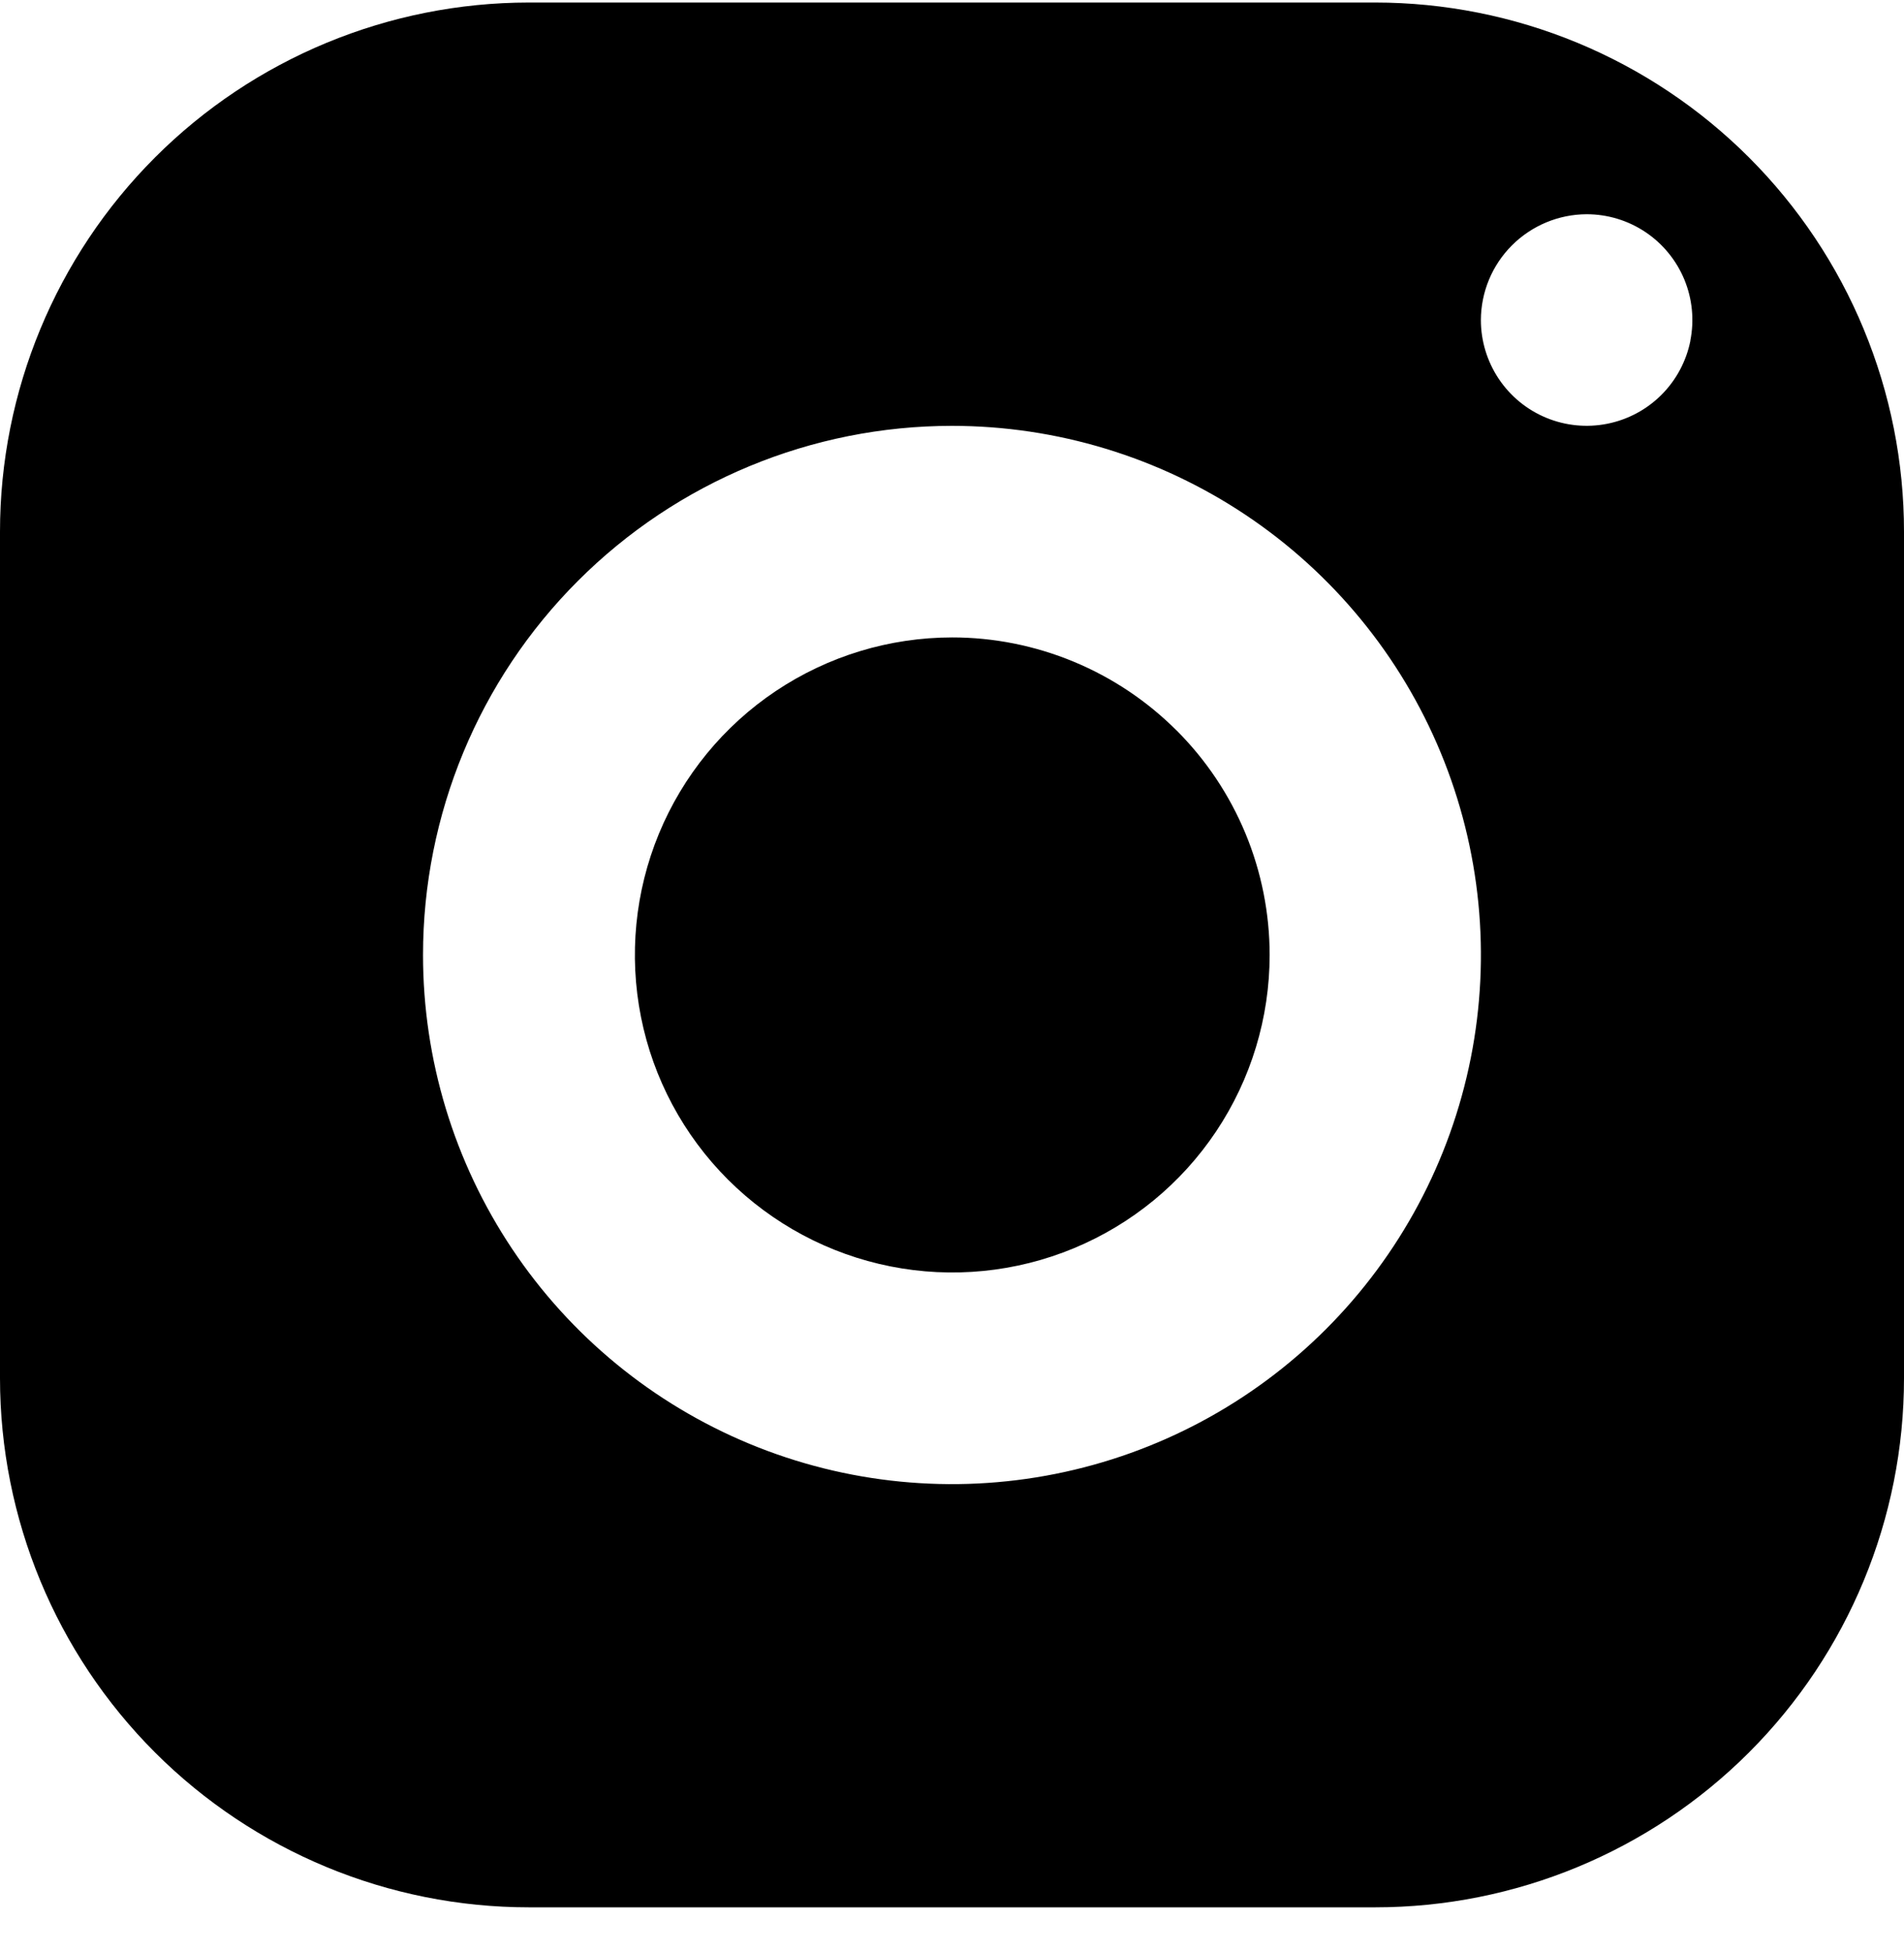
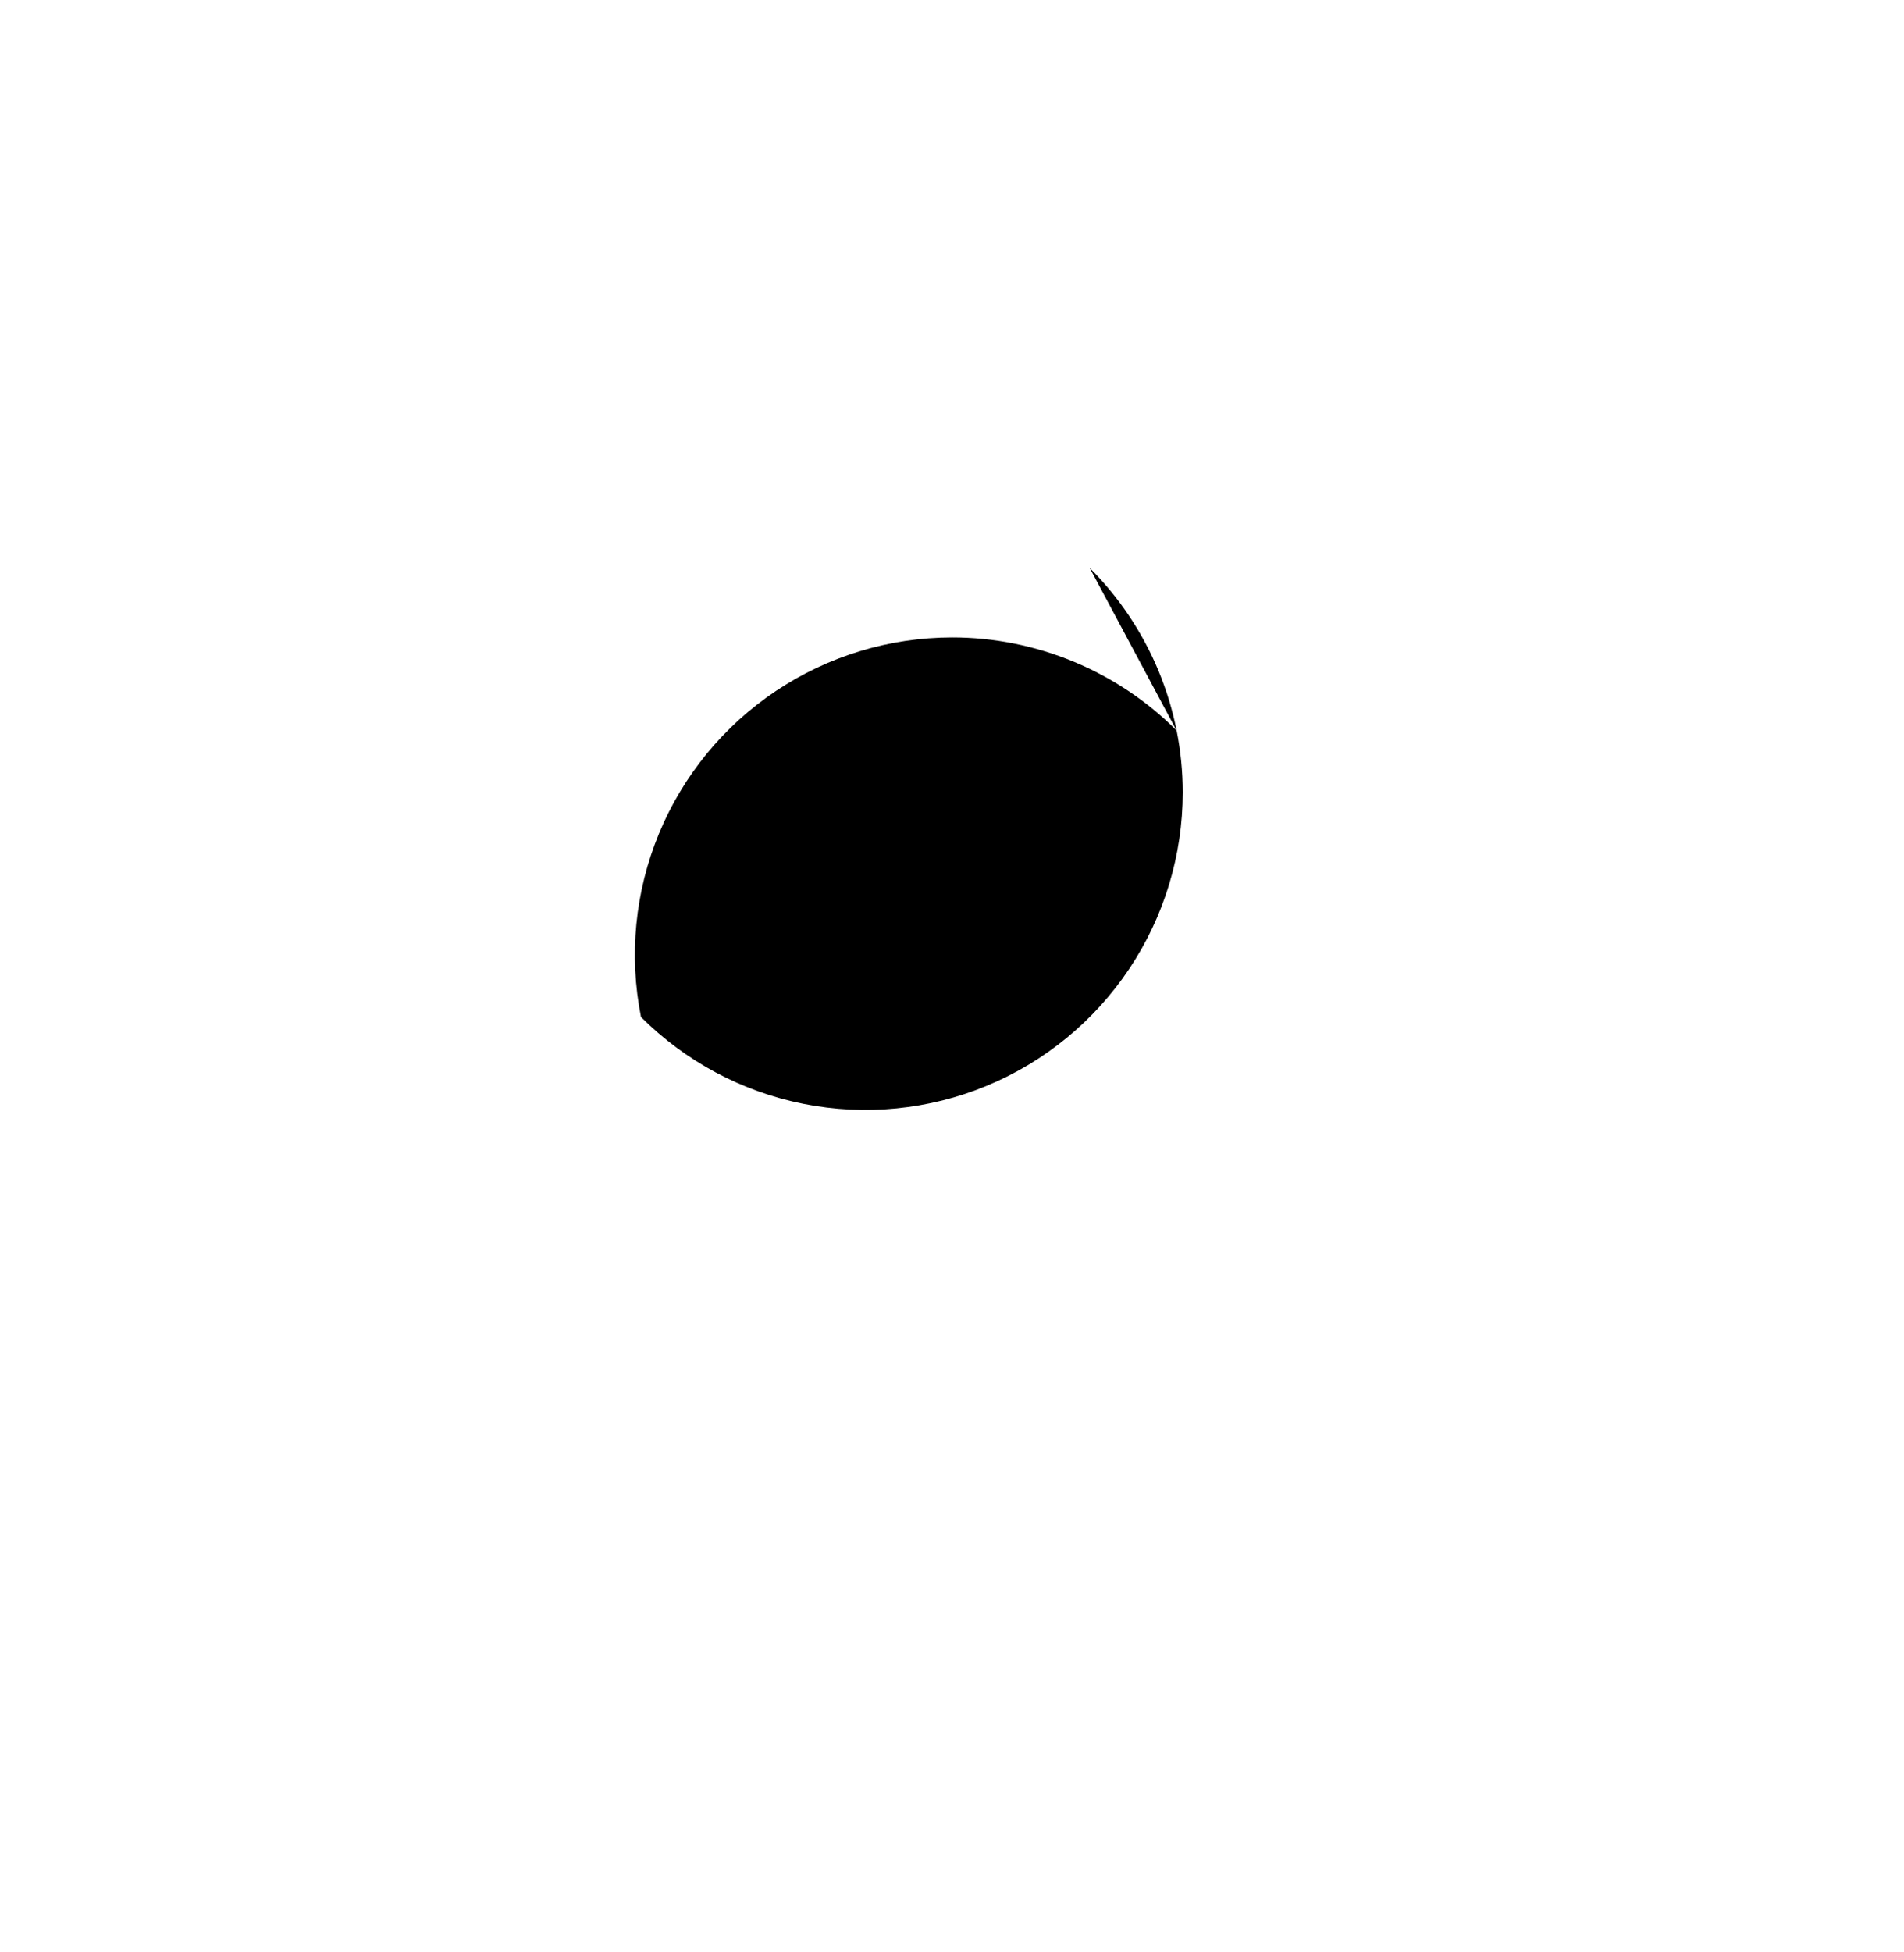
<svg xmlns="http://www.w3.org/2000/svg" version="1.1" viewBox="0 0 40 41">
  <g>
    <g id="Ebene_1">
      <g>
-         <path d="M24.717,15.339c-.62-.619-1.355-1.11-2.164-1.445-.809-.335-1.677-.509-2.552-.508-1.319.001-2.607.393-3.703,1.126-1.096.733-1.95,1.775-2.454,2.993-.504,1.219-.635,2.559-.378,3.852s.893,2.481,1.826,3.413c.933.932,2.121,1.567,3.414,1.824,1.293.257,2.634.125,3.852-.38,1.218-.505,2.259-1.359,2.992-2.456.732-1.096,1.123-2.385,1.123-3.704-0-.876-.173-1.743-.508-2.552-.336-.809-.827-1.544-1.447-2.163Z" />
-         <path d="M39.154,6.913c-.558-1.348-1.377-2.573-2.409-3.605-1.032-1.032-2.257-1.85-3.605-2.409-1.348-.558-2.793-.846-4.252-.846H11.112C8.165.054,5.338,1.224,3.255,3.308,1.171,5.392,0,8.219,0,11.166v17.778c.001,2.947,1.172,5.773,3.255,7.856,2.084,2.083,4.91,3.254,7.857,3.254h17.778c2.947-0,5.773-1.172,7.856-3.255,2.083-2.084,3.254-4.91,3.254-7.857V11.166c0-1.459-.287-2.904-.846-4.252ZM30.898,22.222c-.429,2.155-1.487,4.135-3.041,5.69-1.554,1.554-3.534,2.612-5.69,3.041-2.155.429-4.39.209-6.42-.632-2.03-.841-3.766-2.265-4.987-4.093-1.221-1.827-1.873-3.976-1.873-6.173,0-2.947,1.171-5.774,3.255-7.857,2.084-2.084,4.91-3.255,7.857-3.255,2.198,0,4.346.652,6.174,1.873,1.827,1.221,3.252,2.956,4.093,4.987.841,2.03,1.061,4.265.632,6.42ZM35.513,7.153c-.086.431-.297.827-.608,1.138-.311.311-.707.522-1.138.608-.431.086-.878.042-1.284-.126-.406-.168-.753-.453-.997-.818-.244-.365-.375-.795-.375-1.234.002-.589.236-1.153.653-1.569.416-.416.981-.651,1.569-.653.44,0,.869.13,1.234.374.365.244.65.591.818.997.168.406.212.853.126,1.284Z" />
+         <path d="M24.717,15.339c-.62-.619-1.355-1.11-2.164-1.445-.809-.335-1.677-.509-2.552-.508-1.319.001-2.607.393-3.703,1.126-1.096.733-1.95,1.775-2.454,2.993-.504,1.219-.635,2.559-.378,3.852c.933.932,2.121,1.567,3.414,1.824,1.293.257,2.634.125,3.852-.38,1.218-.505,2.259-1.359,2.992-2.456.732-1.096,1.123-2.385,1.123-3.704-0-.876-.173-1.743-.508-2.552-.336-.809-.827-1.544-1.447-2.163Z" />
      </g>
    </g>
  </g>
</svg>